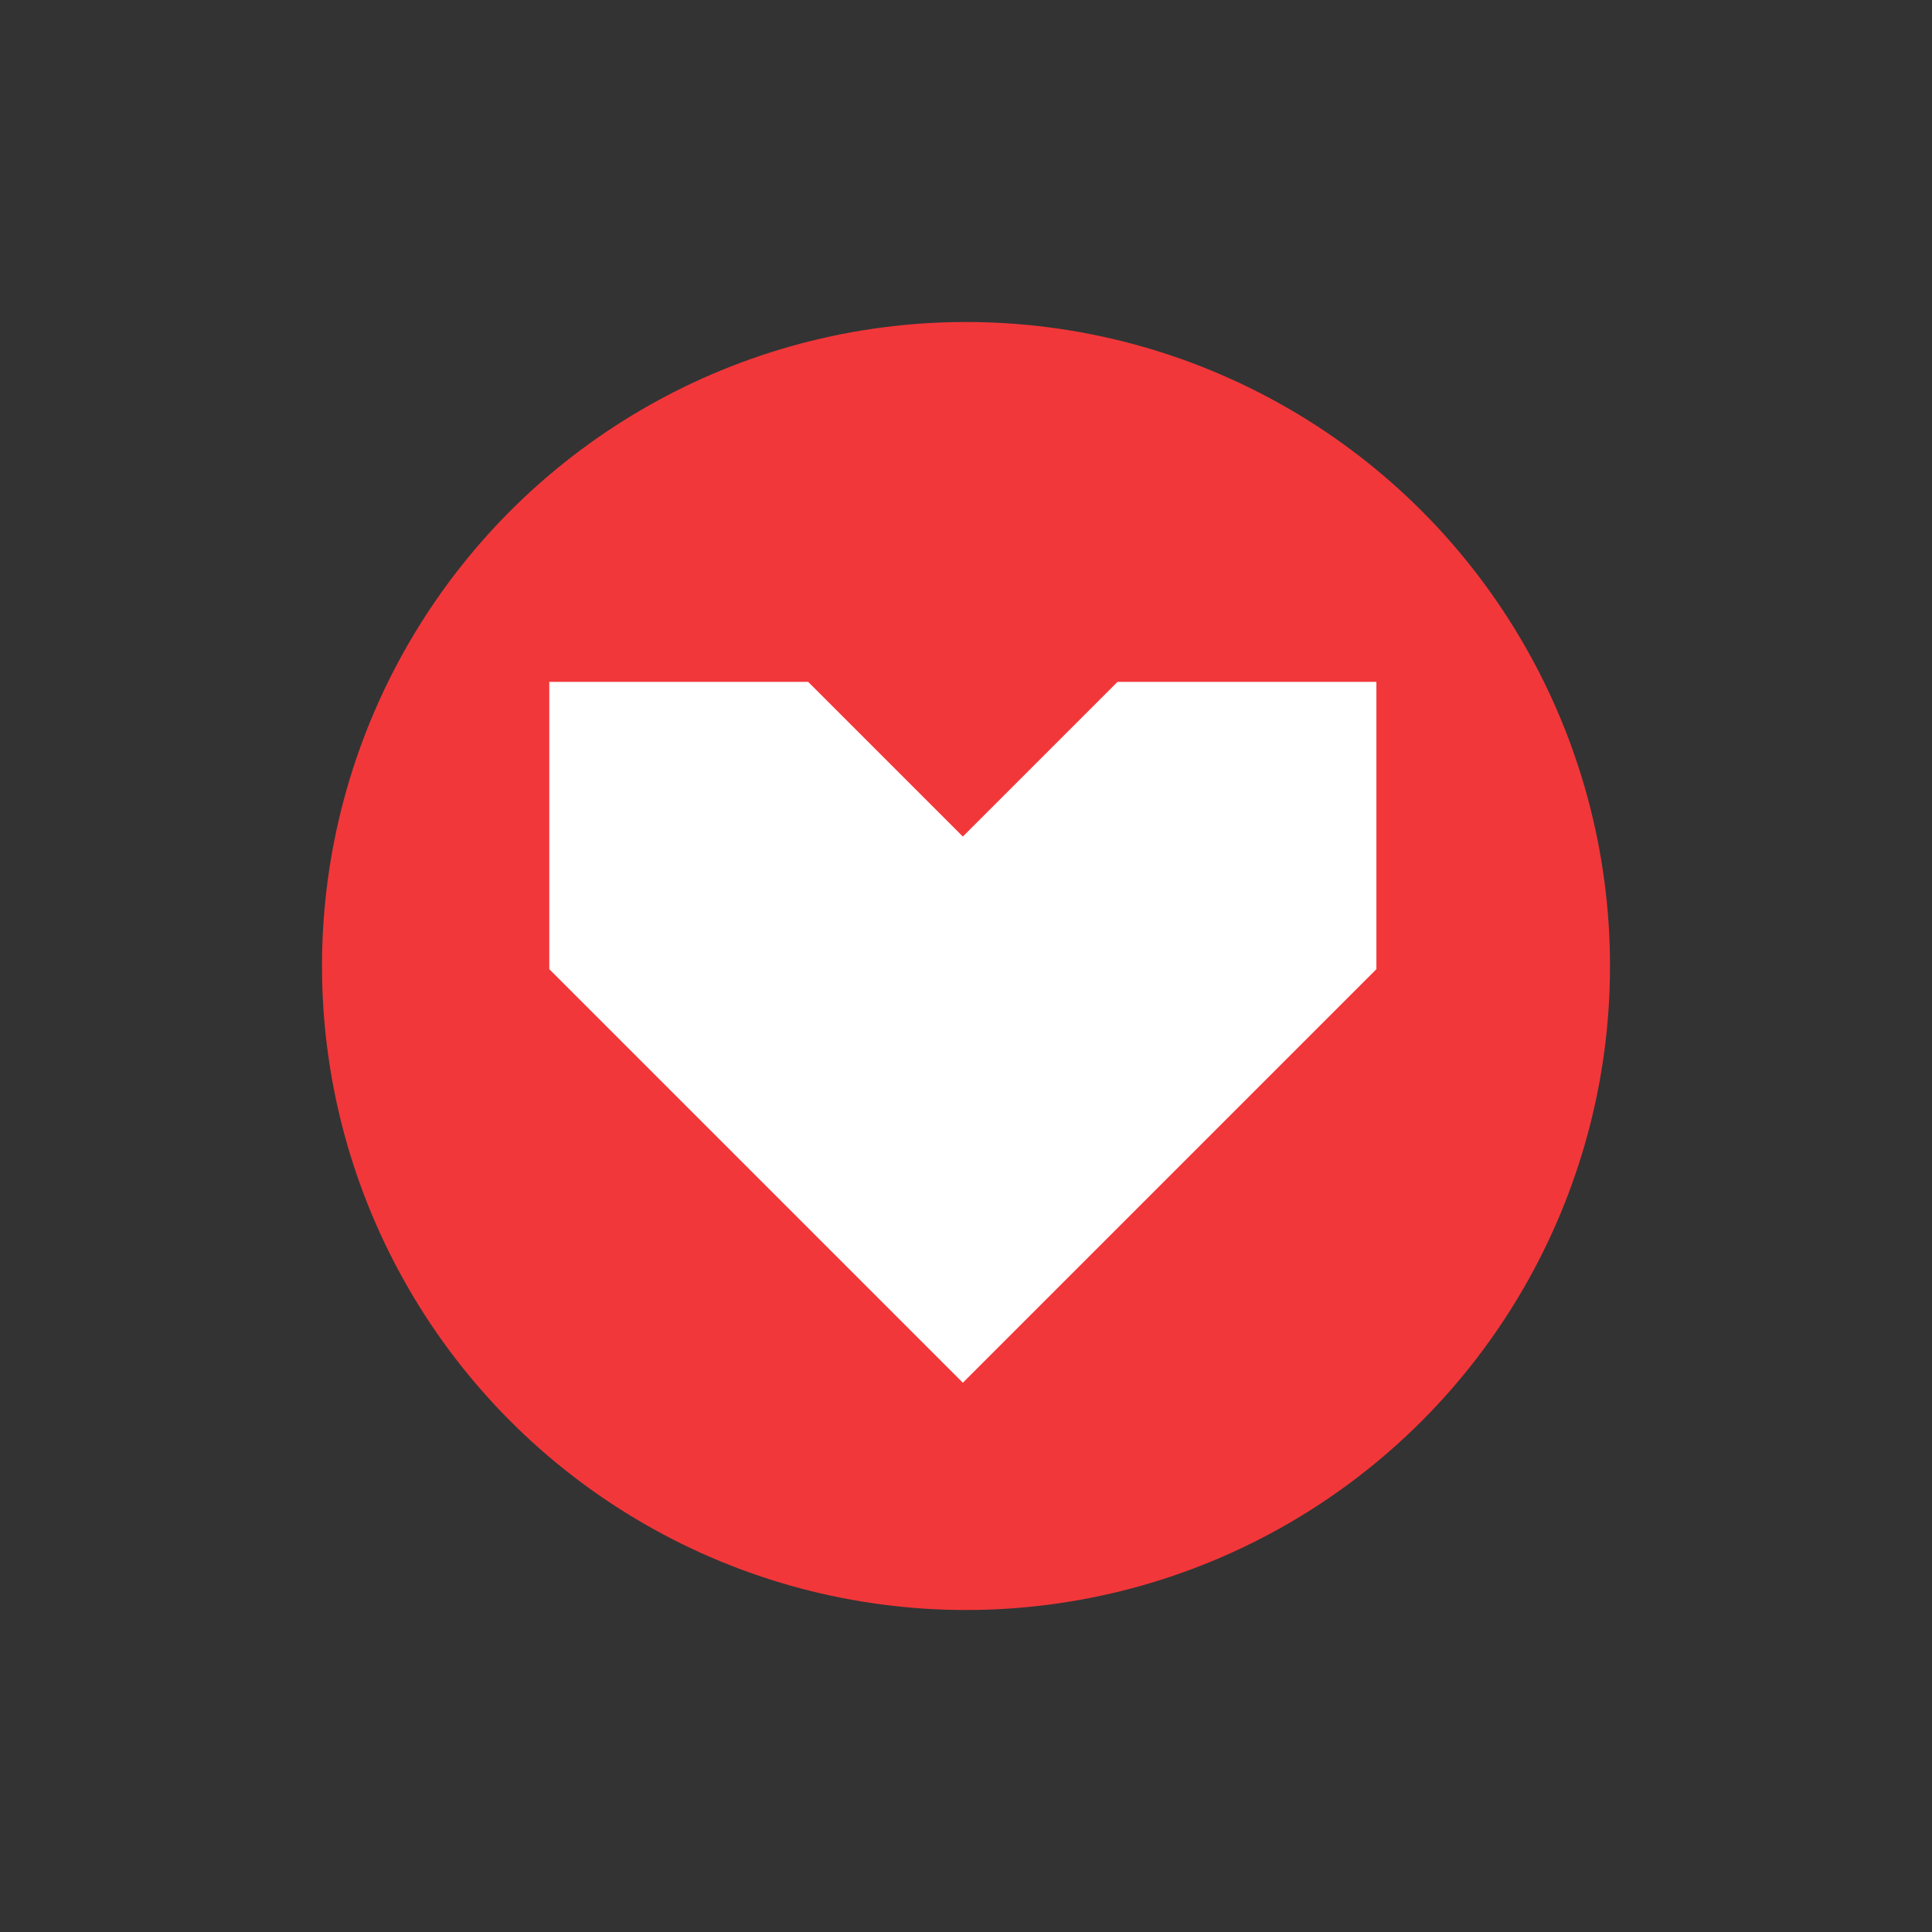
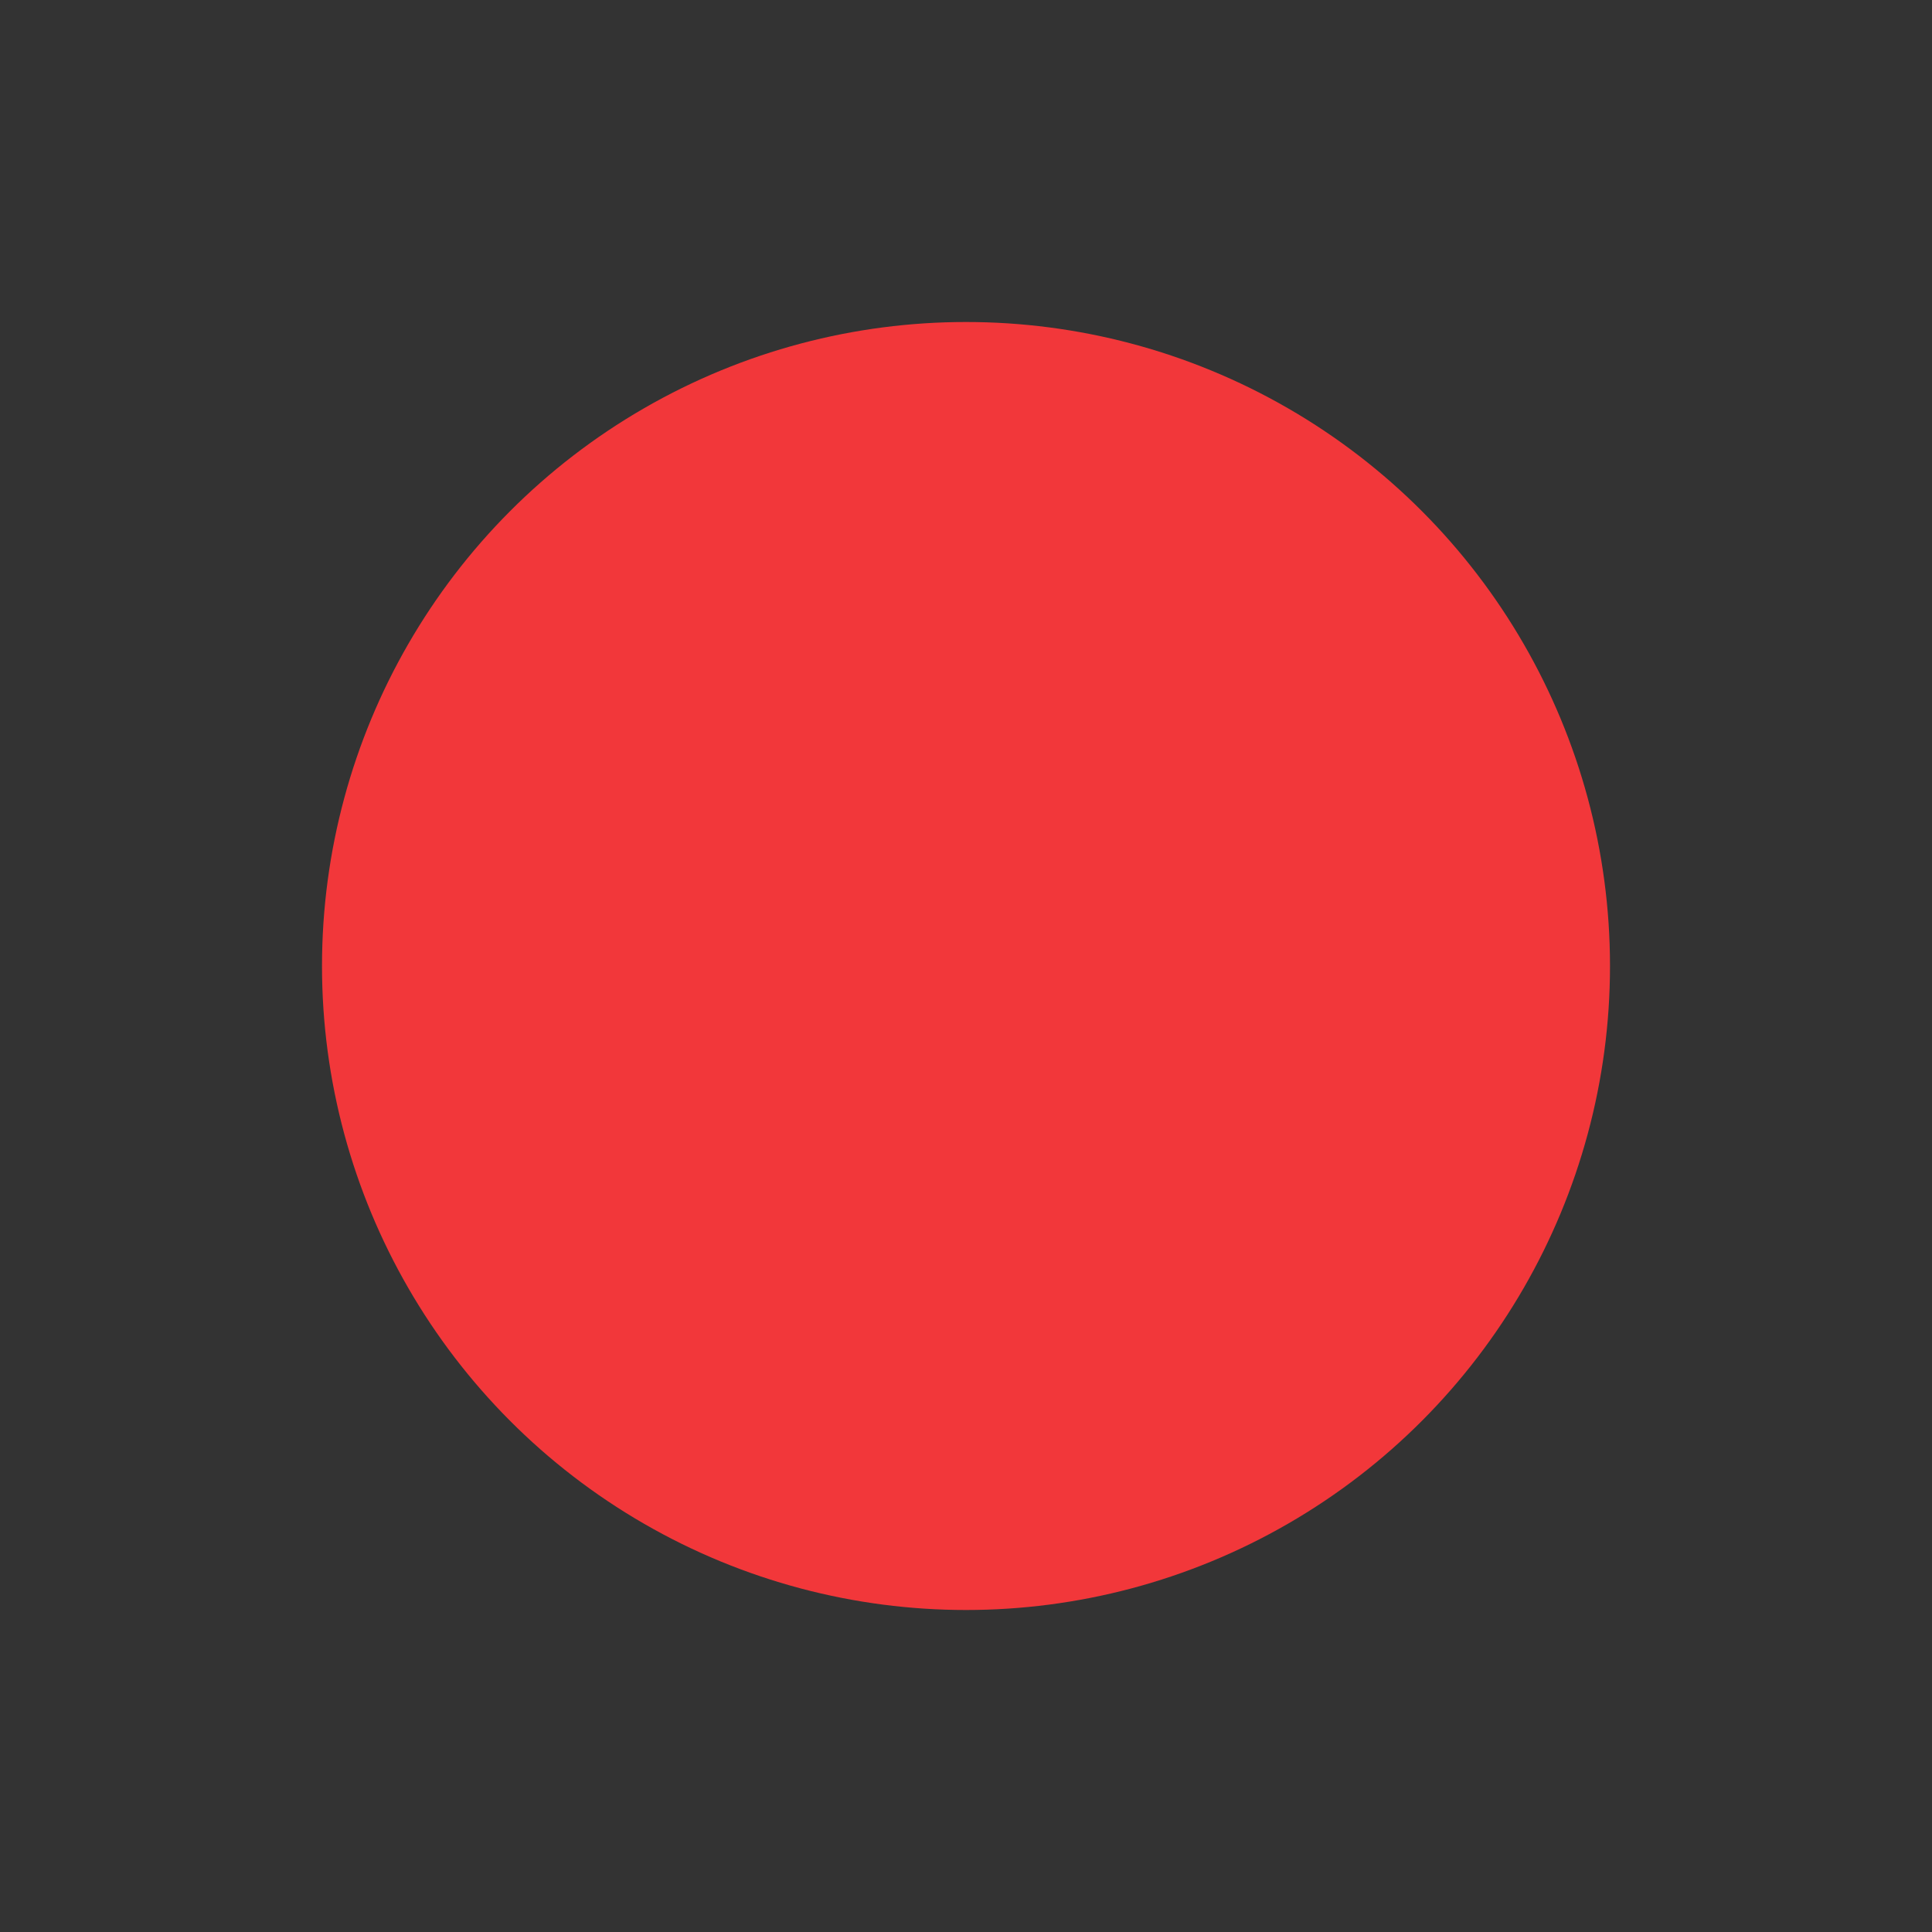
<svg xmlns="http://www.w3.org/2000/svg" width="36" height="36" viewBox="0 0 36 36" fill="none">
  <rect x="0" y="0" width="36" height="36" fill="#333333" stroke="none" />
  <circle cx="18" cy="18" r="12" fill="#F2373A" />
-   <path d="M15.059 12.706L17.941 15.588L20.823 12.706H25.647V18.059L17.941 25.765L10.235 18.059V12.706H15.059Z" fill="white" />
</svg>